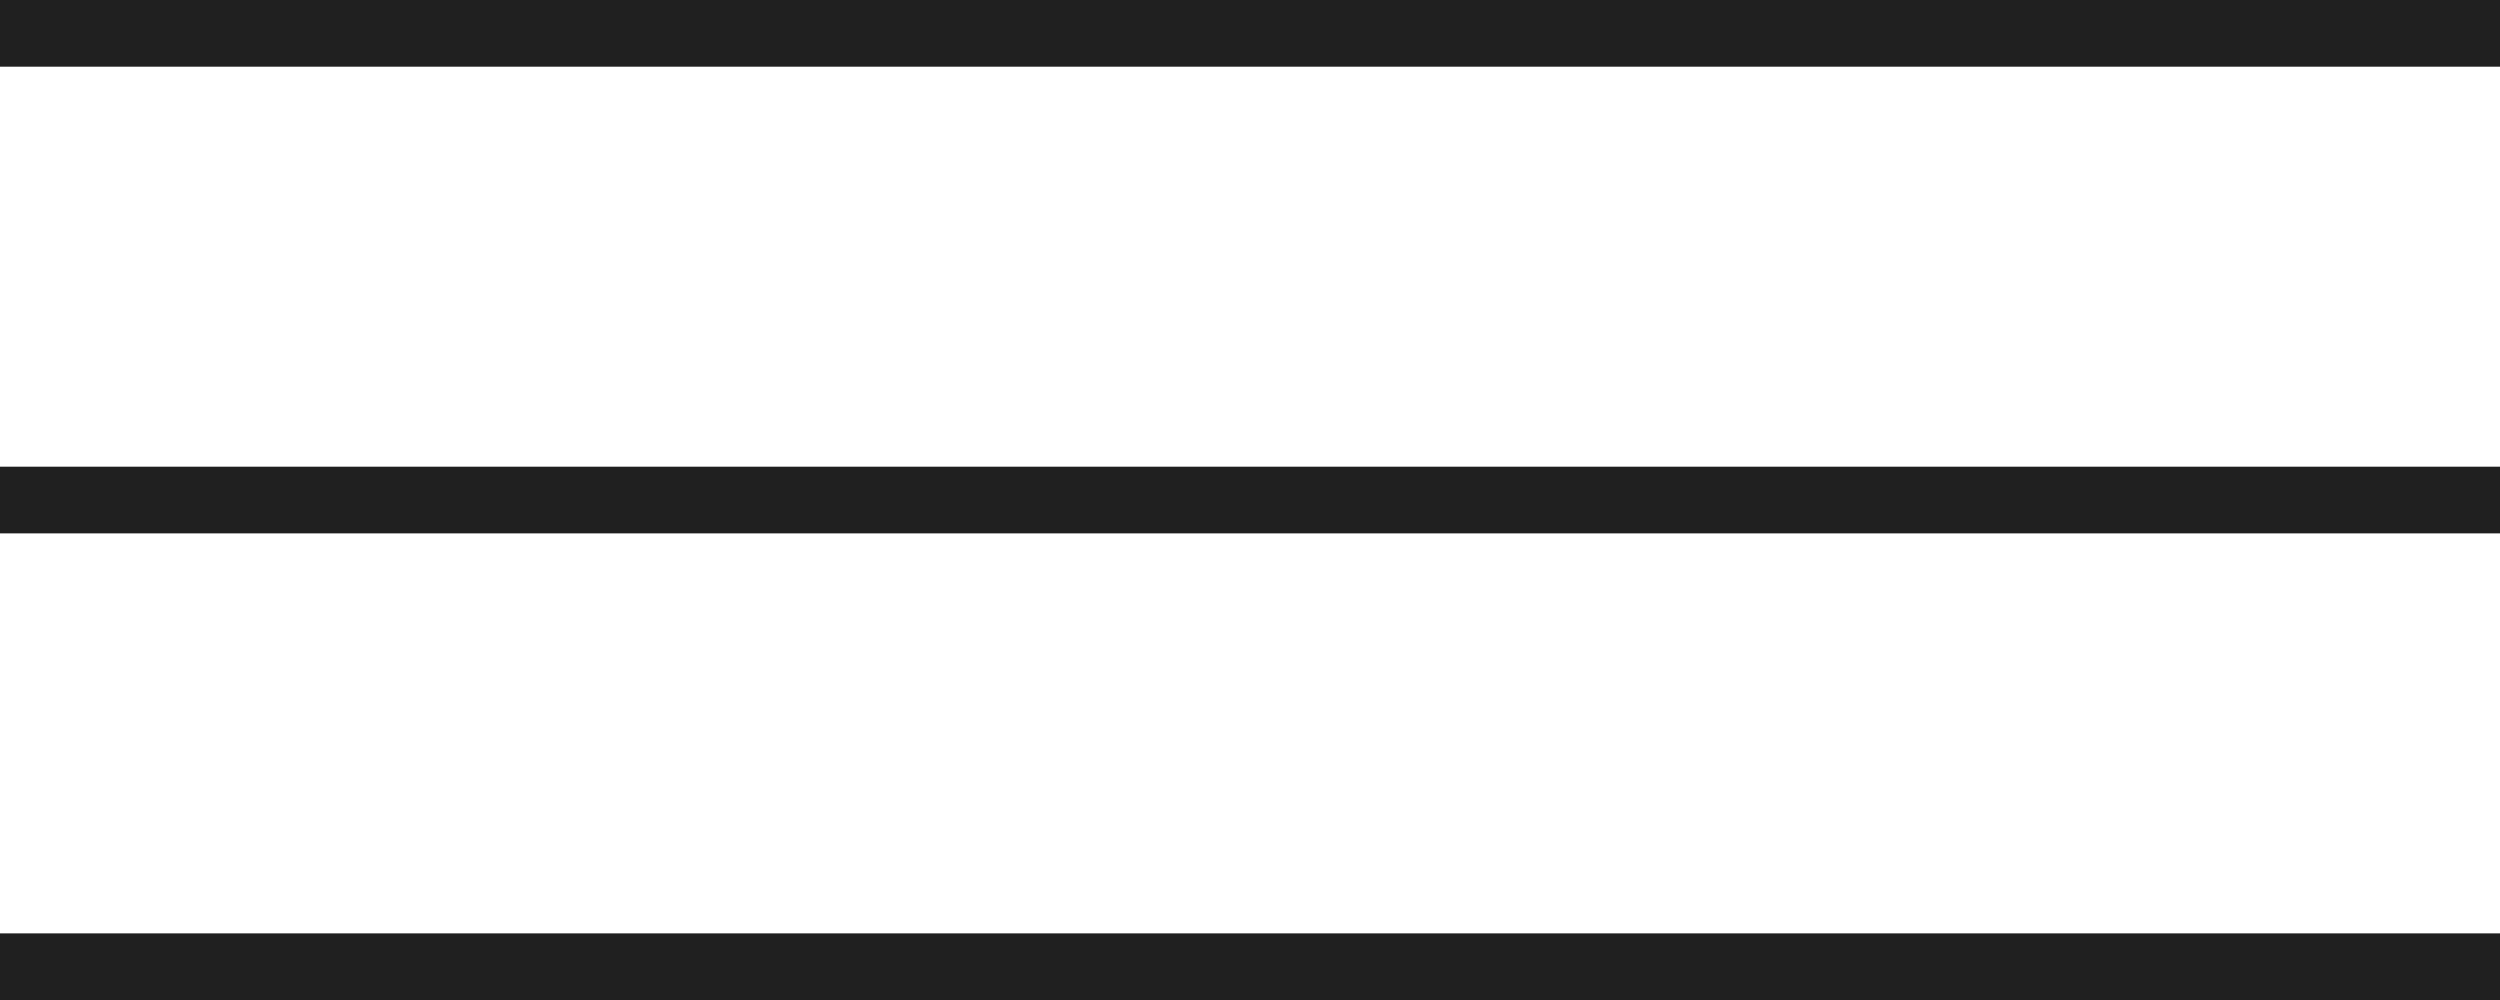
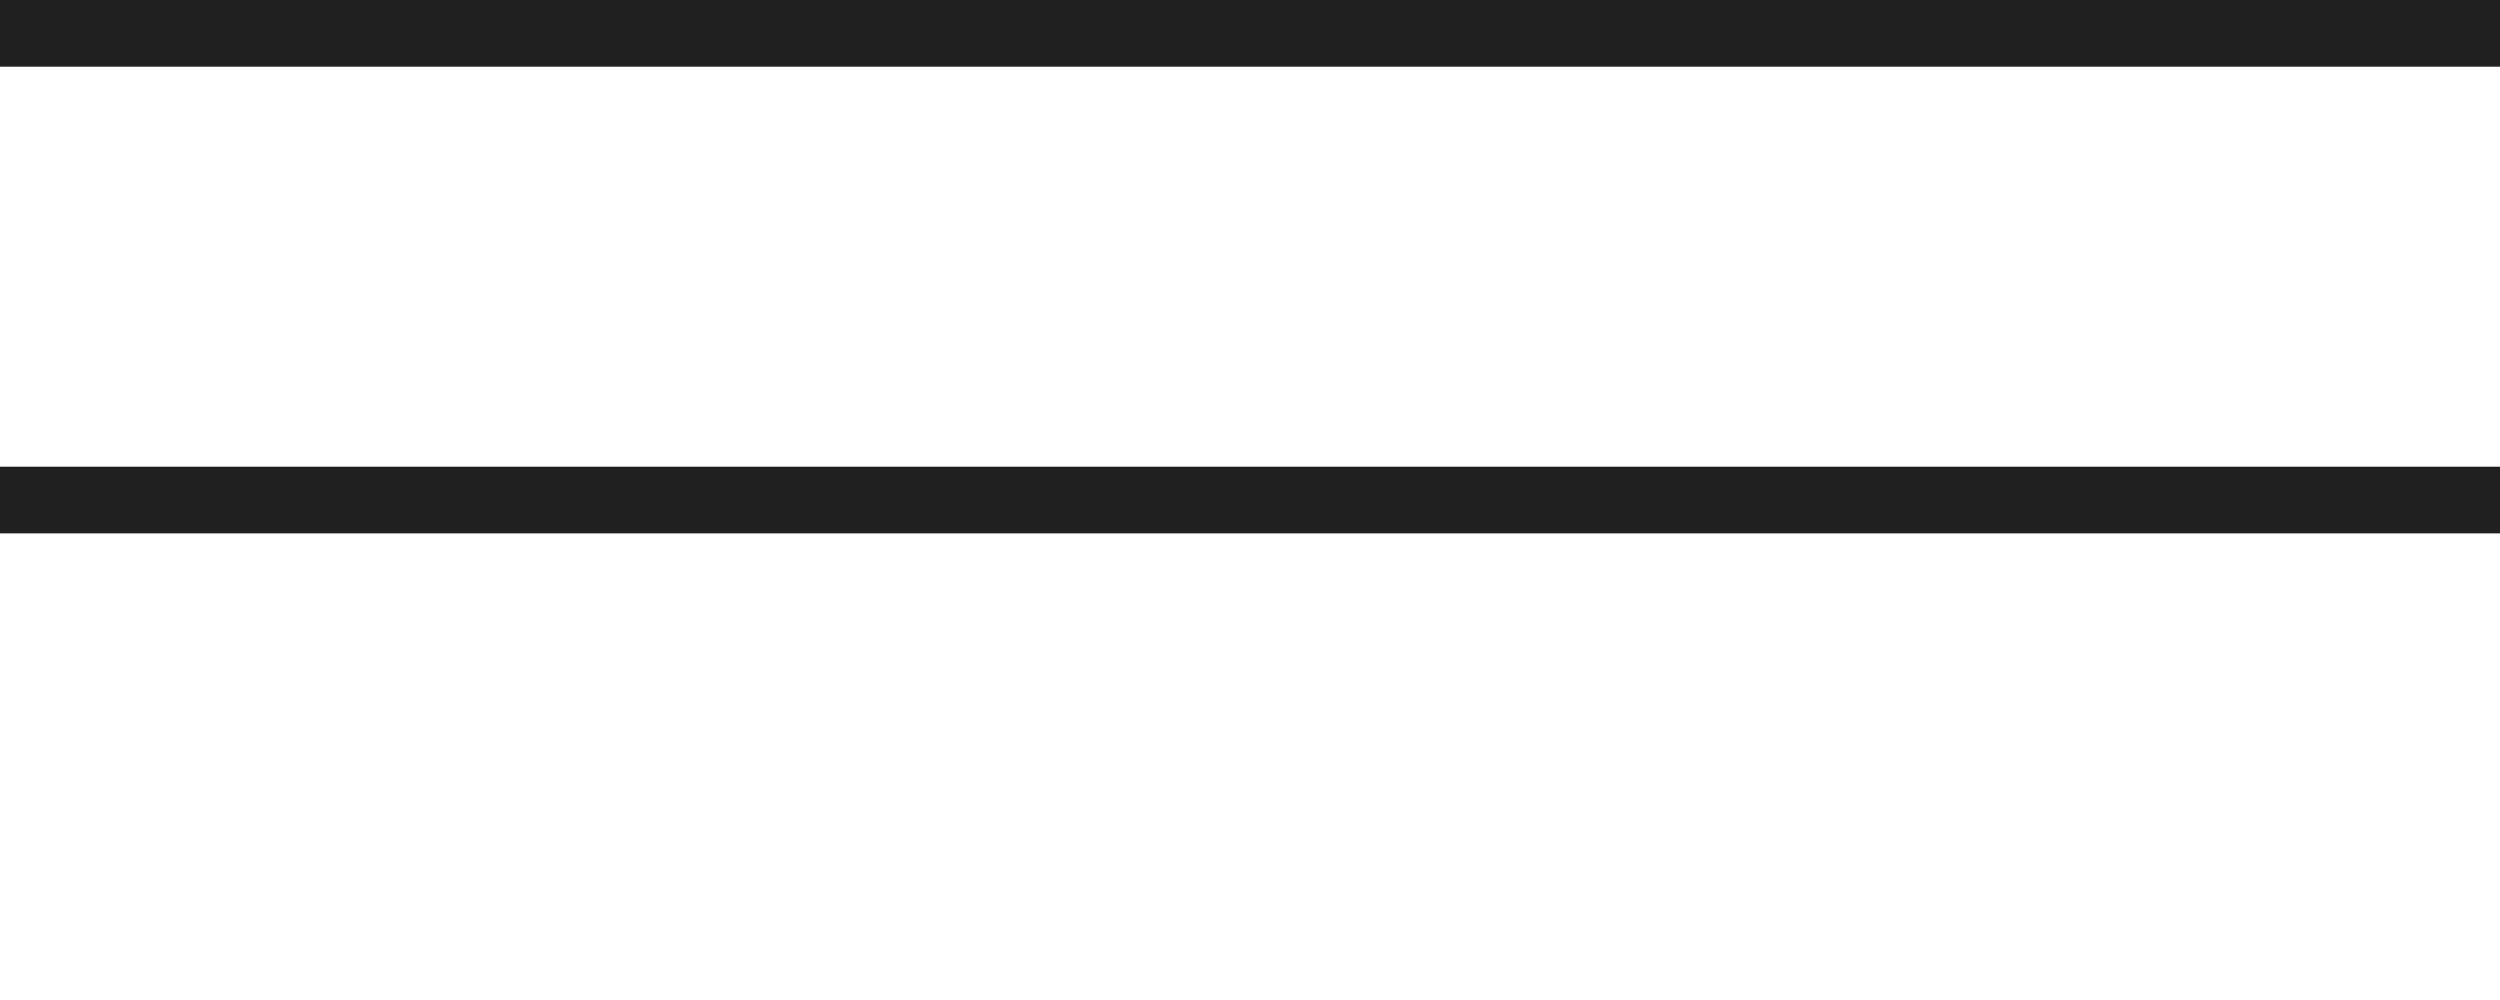
<svg xmlns="http://www.w3.org/2000/svg" width="40" height="16" viewBox="0 0 40 16" fill="none">
  <rect width="40" height="1.067" fill="#202020" />
  <rect y="7.467" width="40" height="1.067" fill="#202020" />
-   <rect y="14.934" width="40" height="1.067" fill="#202020" />
</svg>